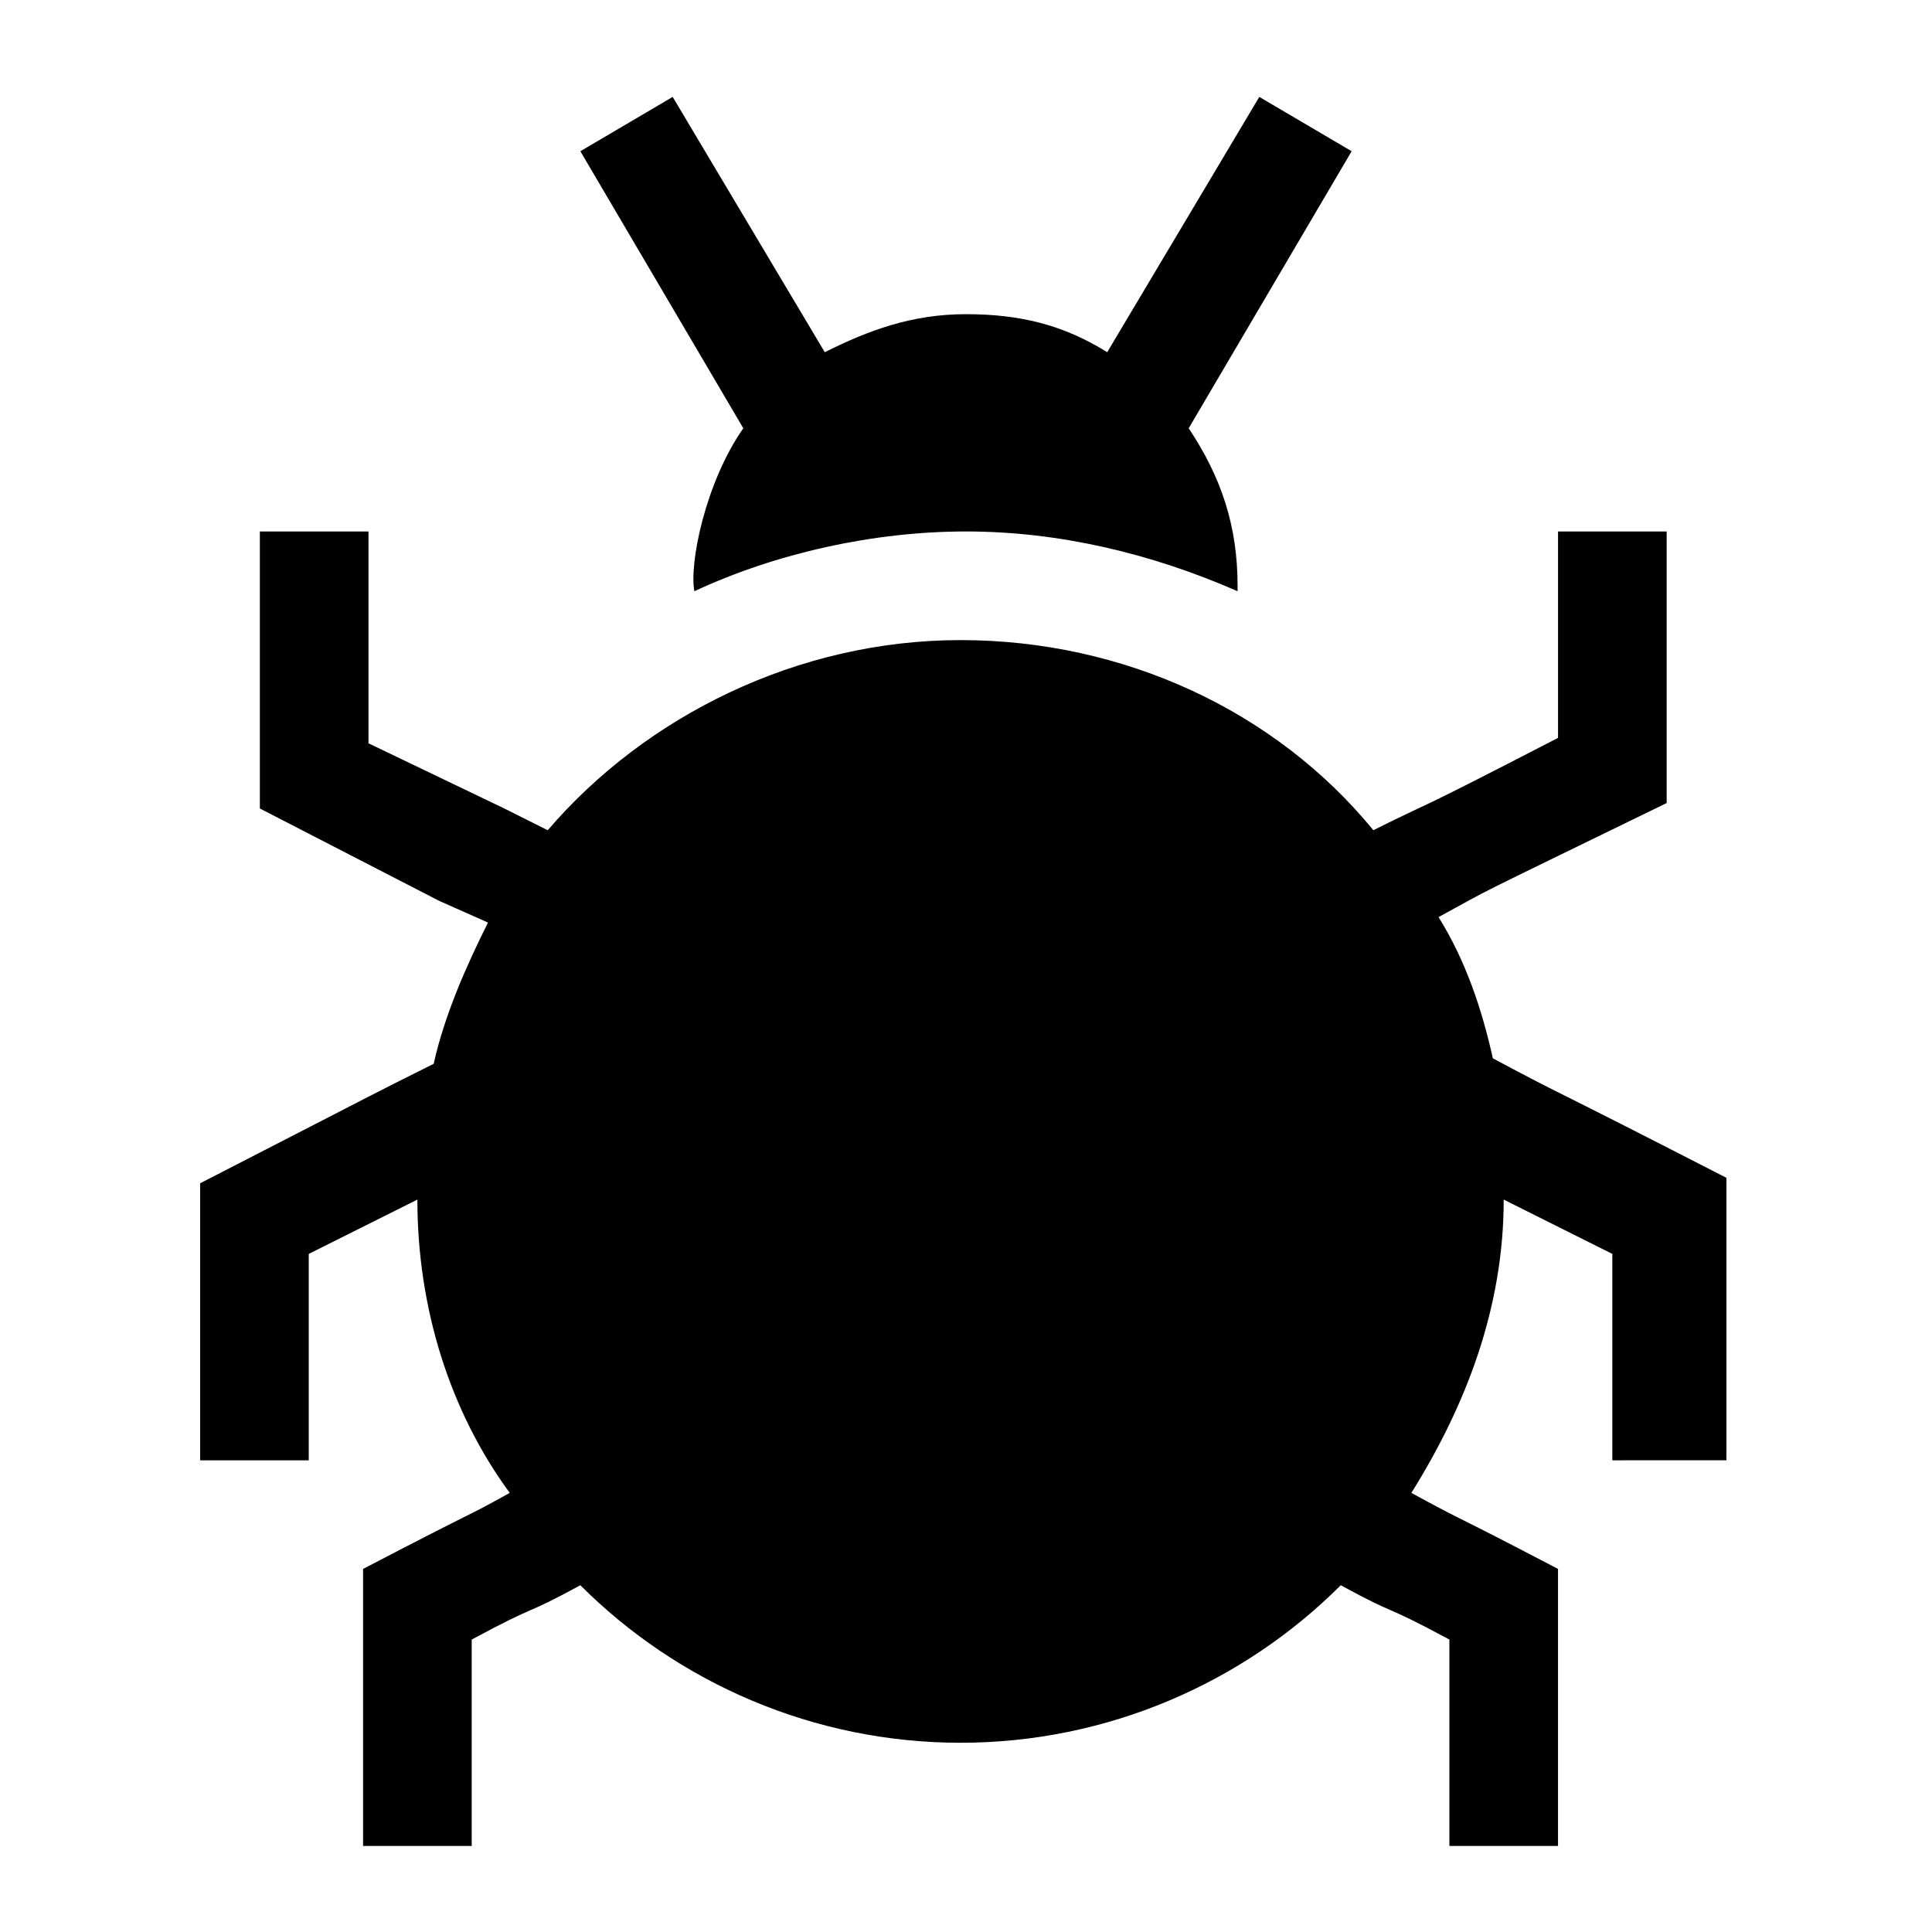
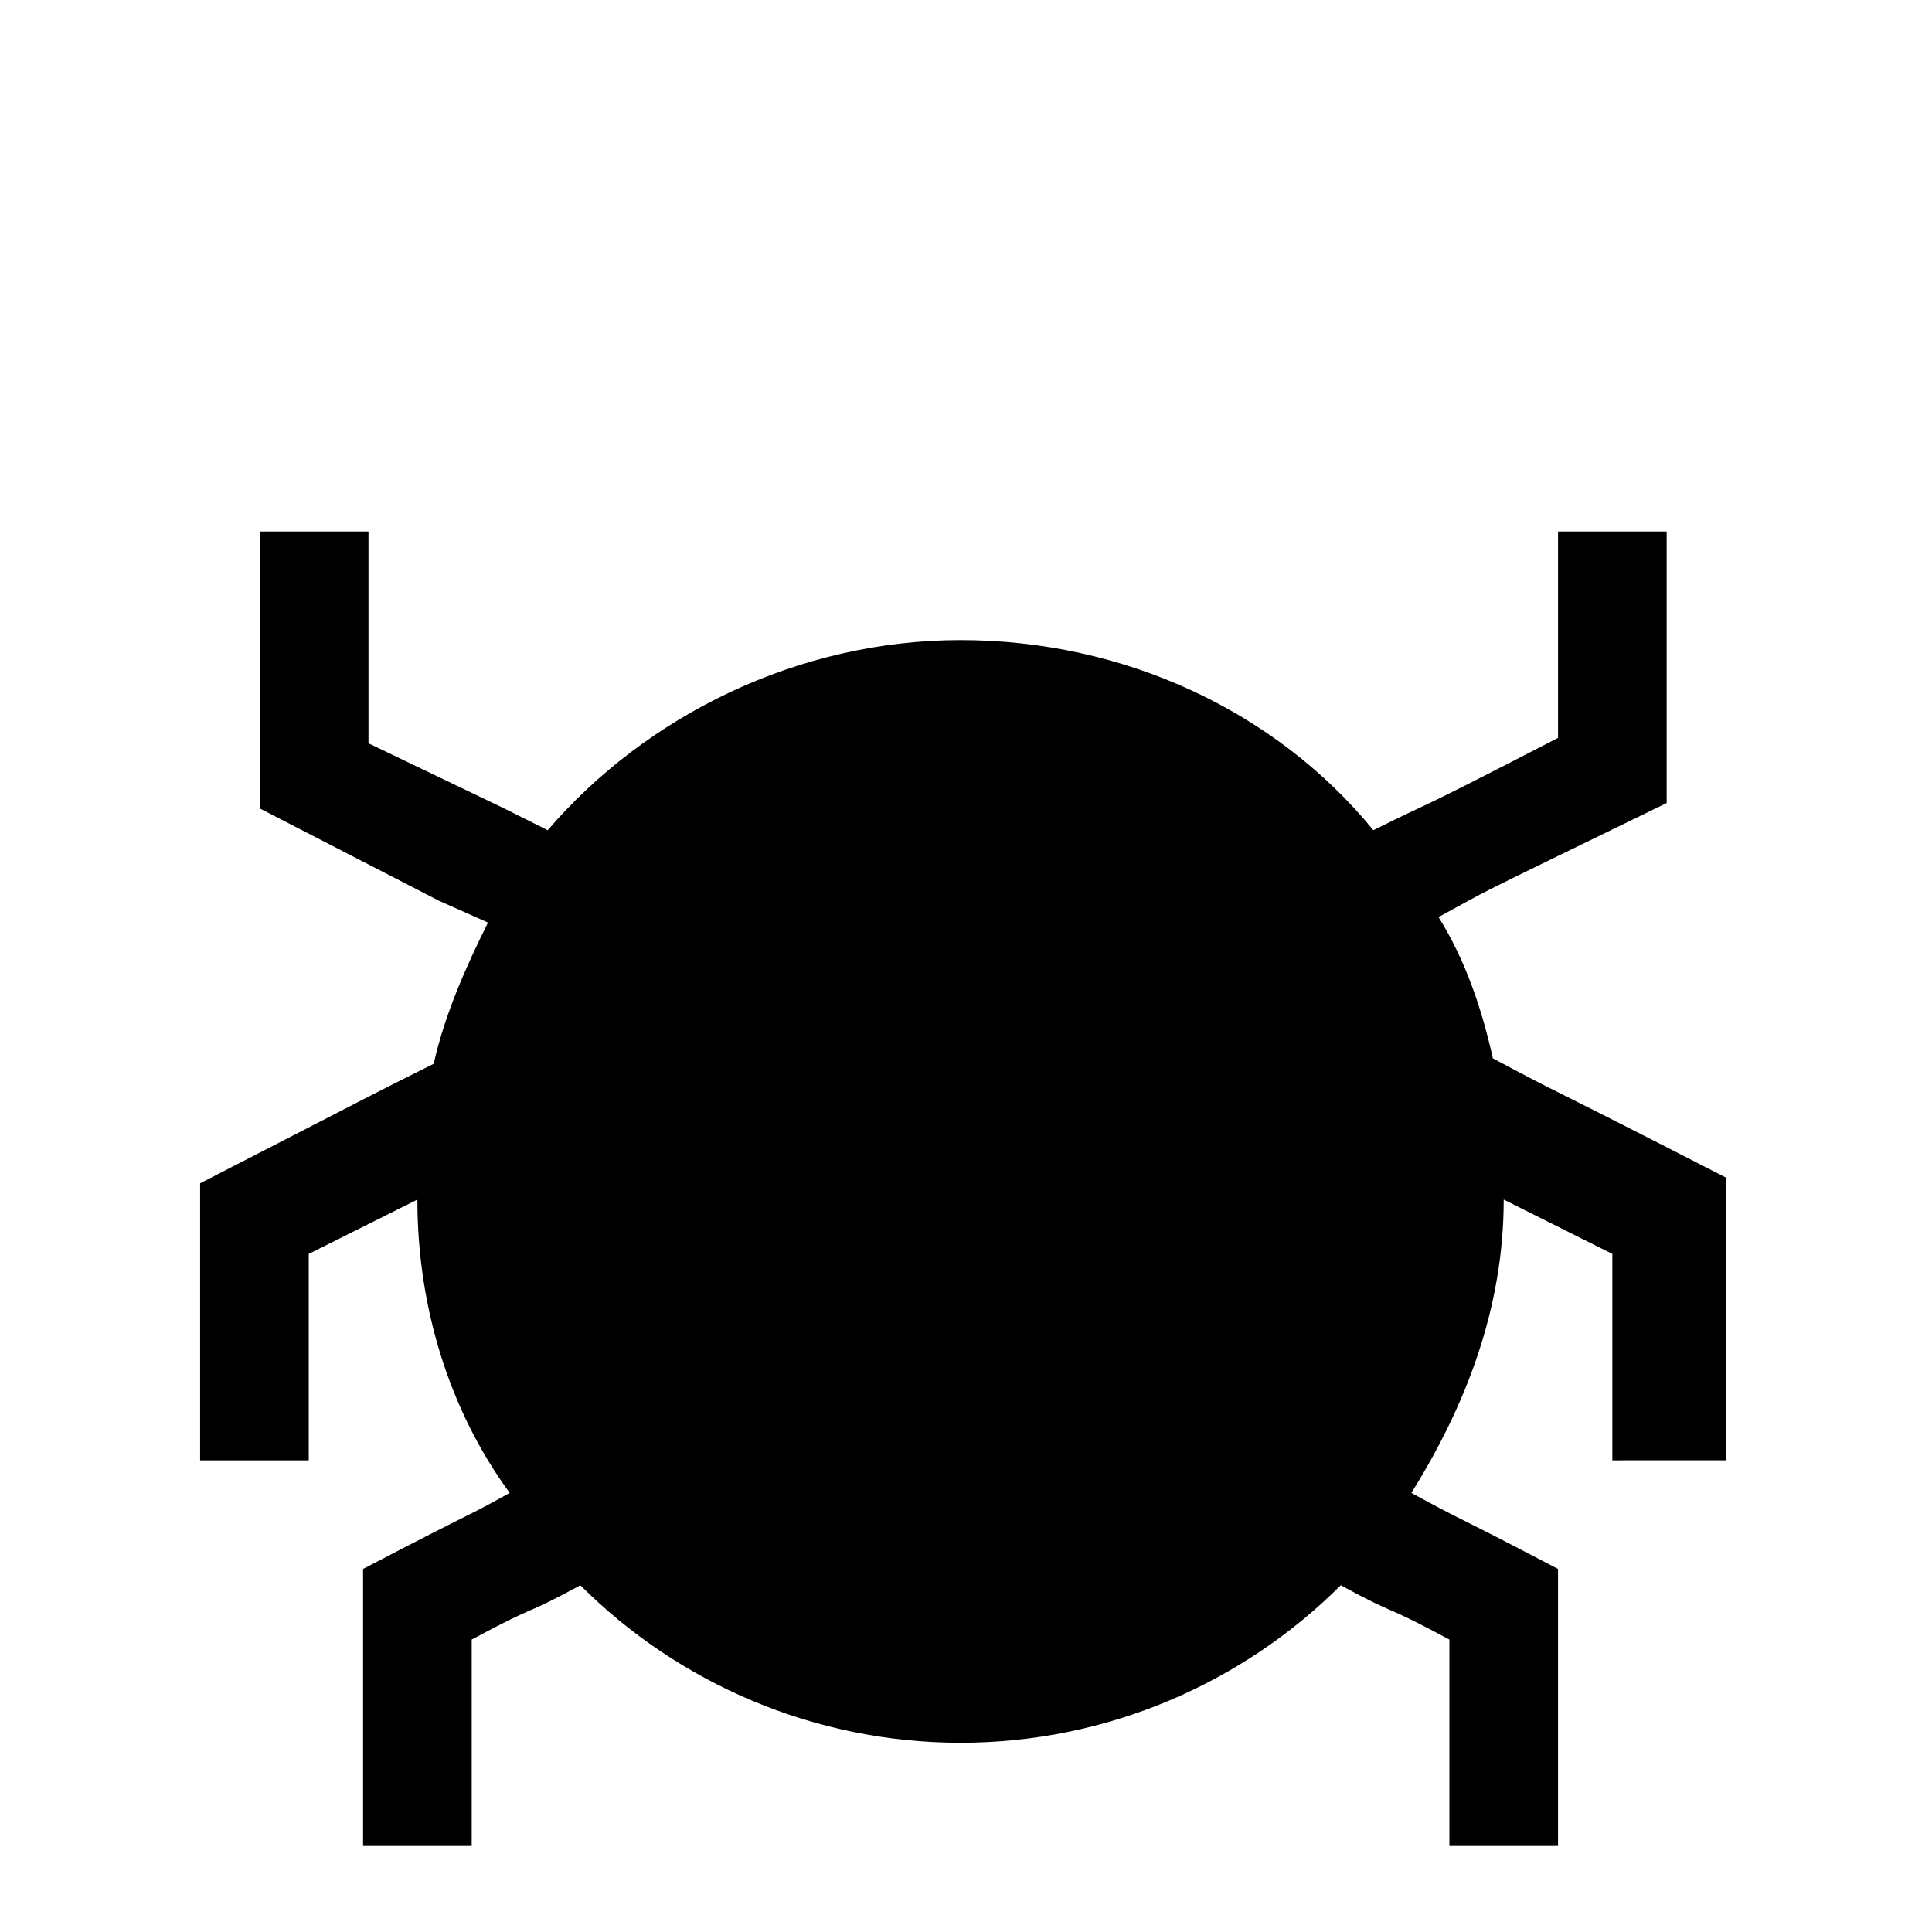
<svg xmlns="http://www.w3.org/2000/svg" fill="#000000" width="800px" height="800px" version="1.1" viewBox="144 144 512 512">
  <g>
-     <path d="m297.8 184.08 43.184 73.414c-10.078 14.395-14.395 35.988-12.957 43.184 21.594-10.078 47.504-15.836 71.973-15.836 24.473 0 48.941 5.758 71.973 15.836v-1.441c0-15.836-4.32-28.789-12.957-41.746l43.184-73.414-24.473-14.395-40.305 67.656c-11.516-7.199-23.031-10.078-37.426-10.078-14.395 0-25.91 4.32-37.426 10.078l-40.305-67.656z" />
    <path d="m601.52 529.55v-73.414c-53.262-27.352-40.305-20.152-61.898-31.668-2.879-12.957-7.199-25.91-14.395-37.426 15.836-8.637 4.32-2.879 60.457-30.23v-71.969h-28.789v54.699c-41.746 21.594-31.668 15.836-48.941 24.473-25.91-31.668-66.215-50.383-109.4-50.383s-83.488 20.152-109.4 50.383l-11.516-5.762-35.988-17.273 0.004-56.137h-28.789v73.414l47.504 24.473 12.957 5.758c-5.758 11.516-11.516 24.473-14.395 37.426-20.152 10.078-8.637 4.32-61.898 31.668v73.414h28.789v-54.699c23.031-11.516 5.758-2.879 28.789-14.395 0 28.789 8.637 56.141 24.473 77.73-12.957 7.199-5.758 2.879-38.867 20.152v73.414h28.789v-54.699c18.715-10.078 12.957-5.758 28.789-14.395 25.91 25.91 61.898 41.746 100.76 41.746 38.867 0 74.852-15.836 100.76-41.746 15.836 8.637 10.078 4.32 28.789 14.395v54.699h28.789v-73.414c-30.23-15.836-23.031-11.516-38.867-20.152 14.395-23.031 24.473-48.941 24.473-77.73 23.031 11.516 5.758 2.879 28.789 14.395v54.699l30.227-0.008z" />
  </g>
</svg>